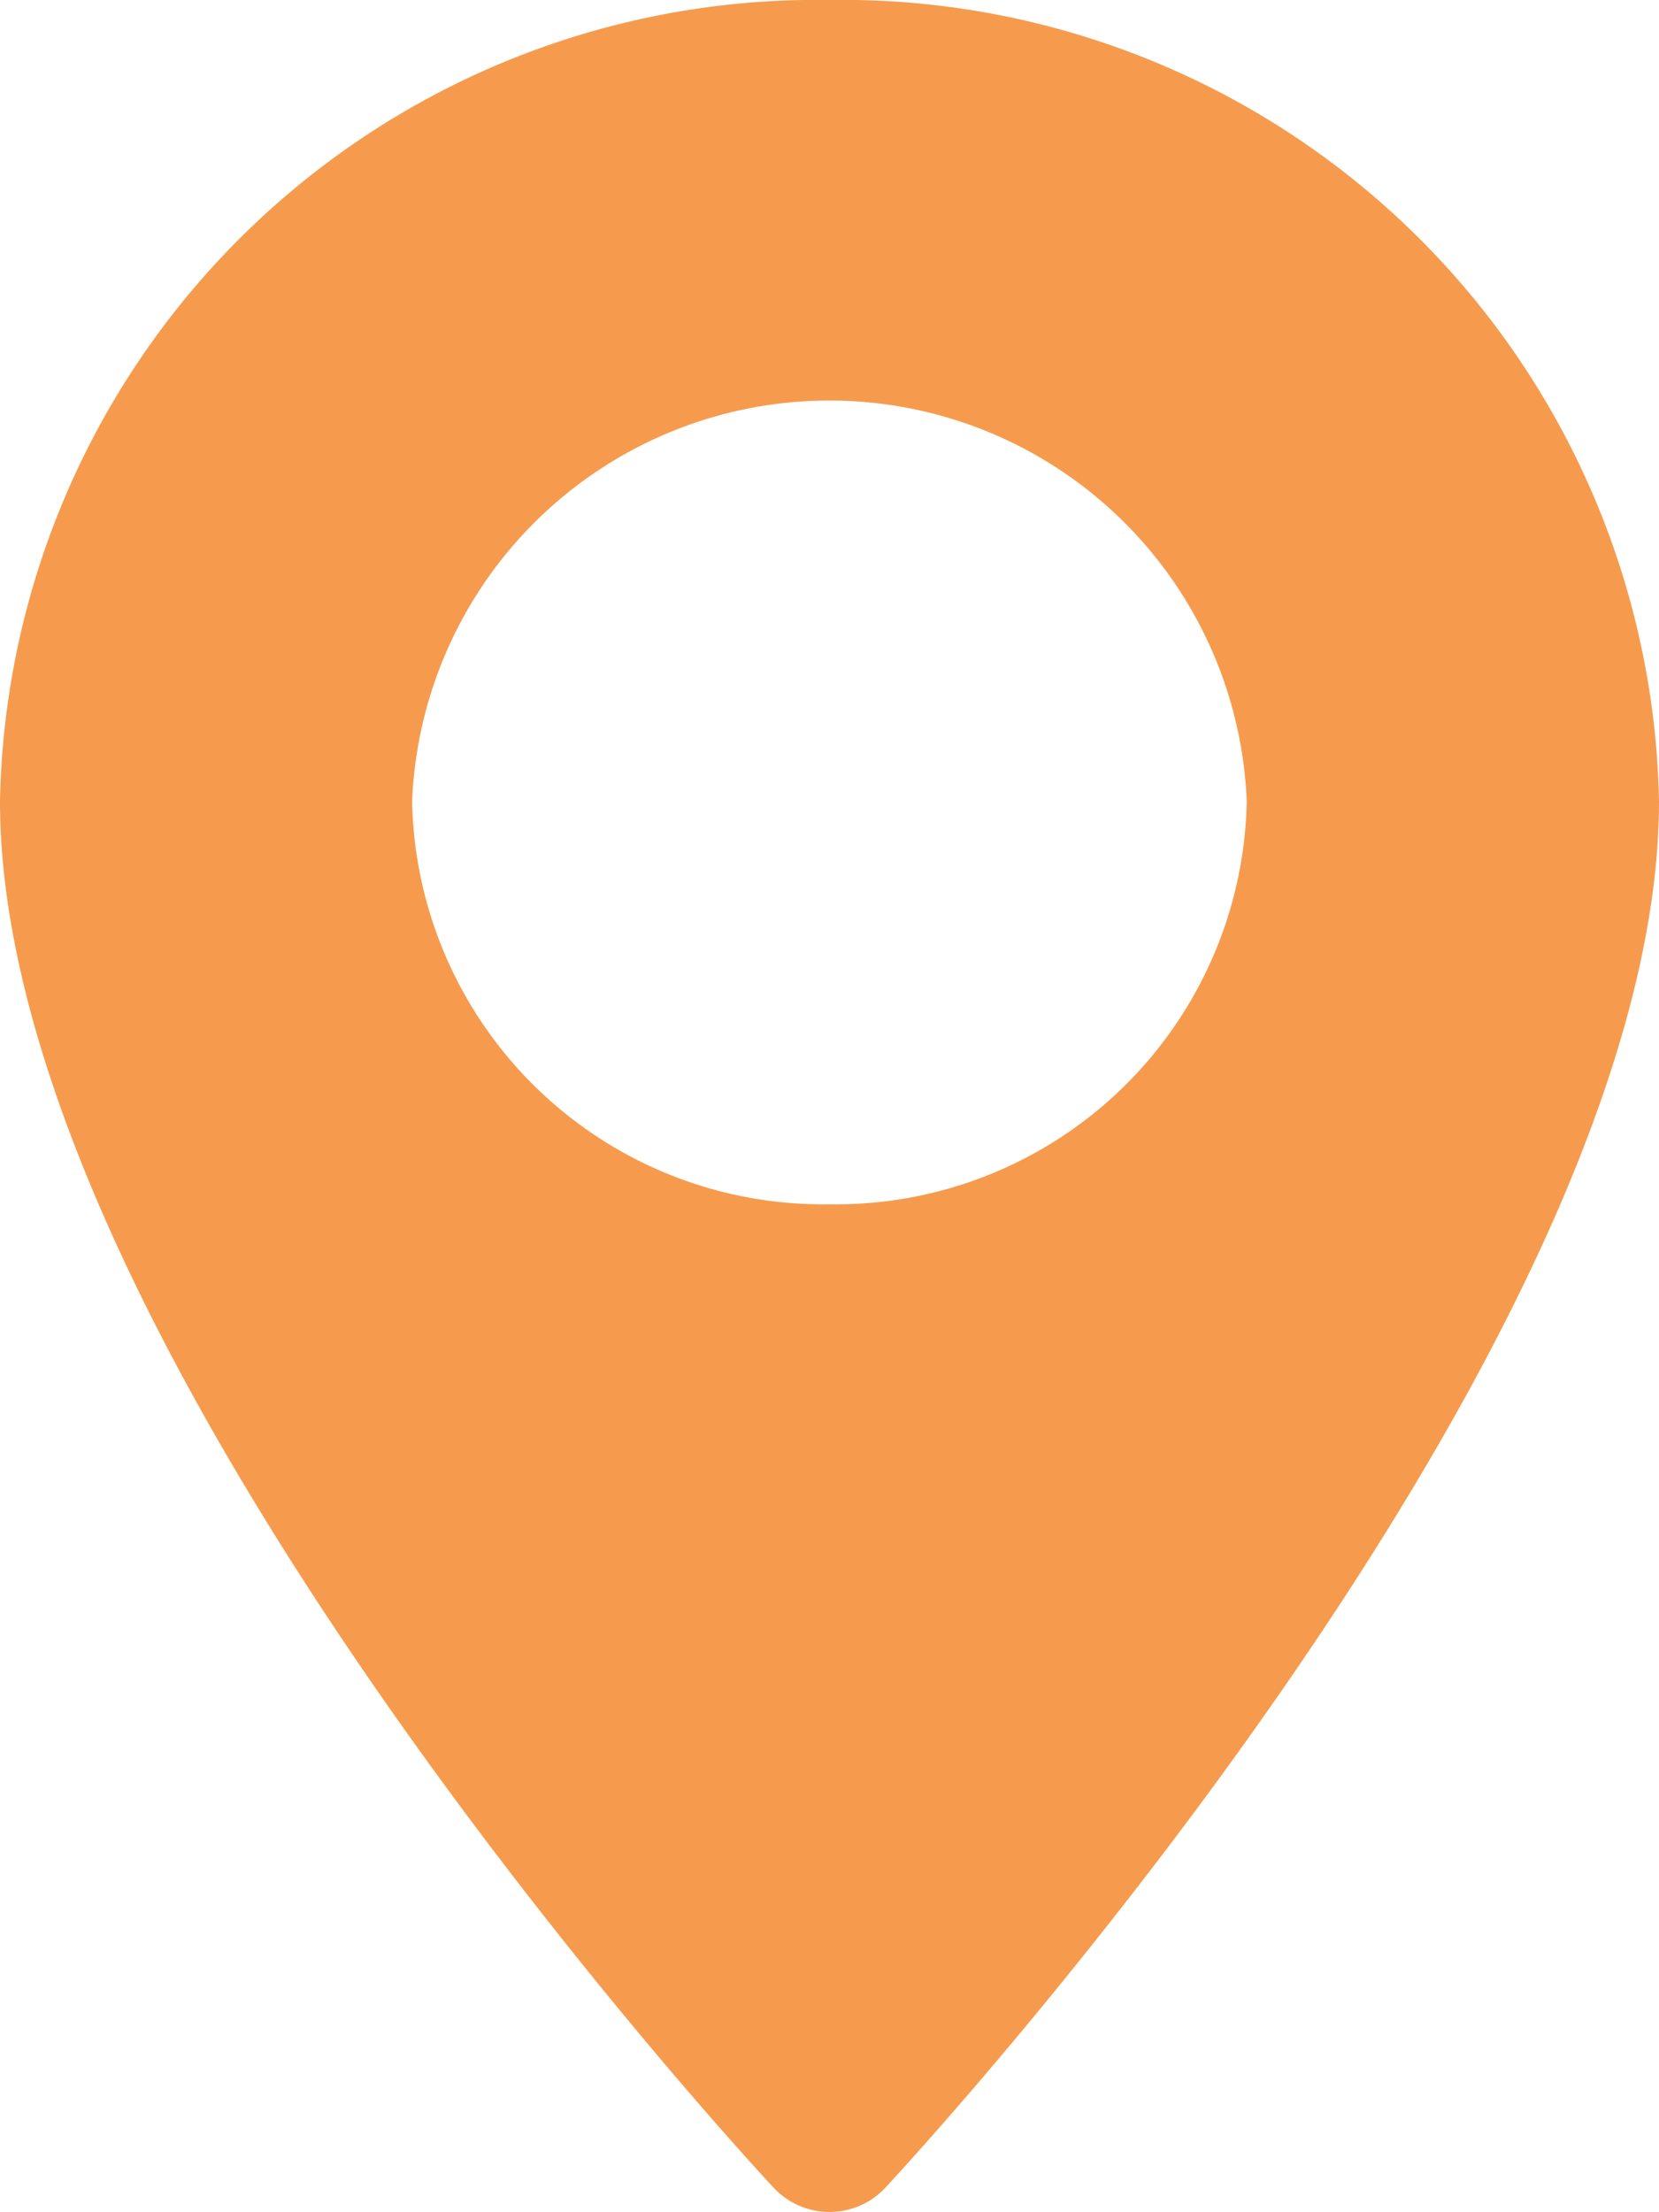
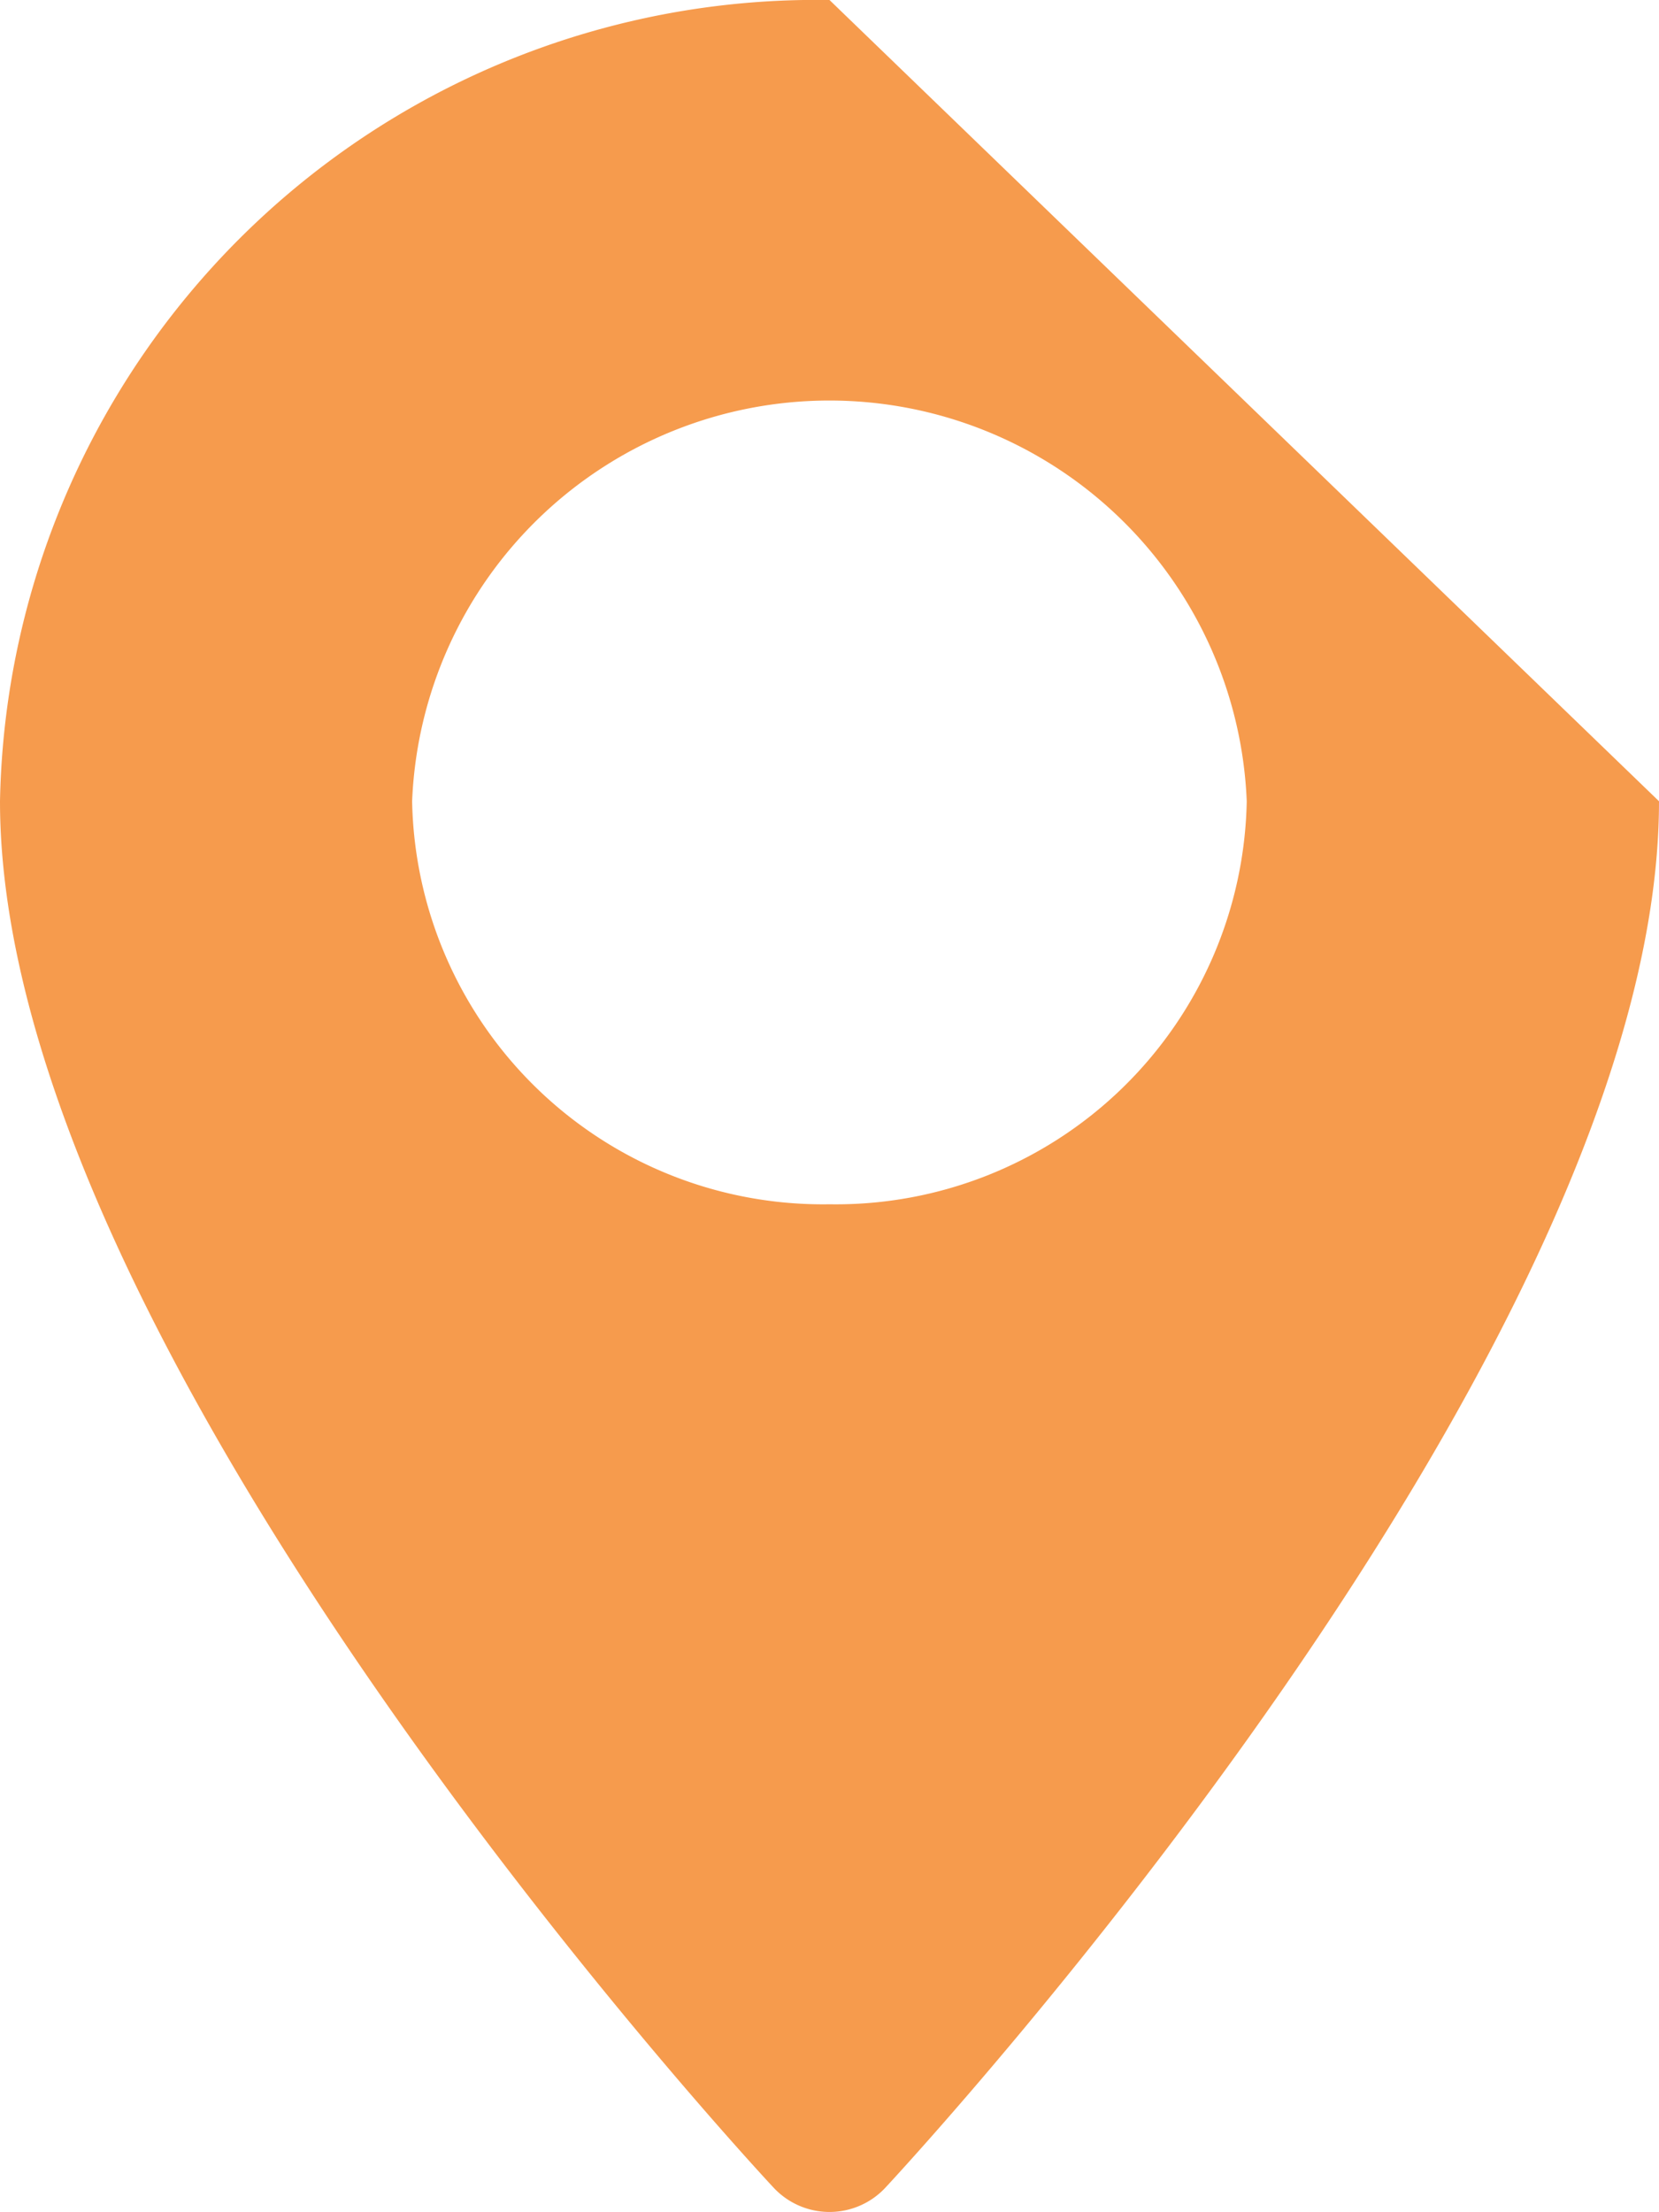
<svg xmlns="http://www.w3.org/2000/svg" width="12" height="16" viewBox="0 0 12 16">
  <g id="prefix__maps-and-flags_3_" data-name="maps-and-flags (3)" transform="translate(-172.573)">
    <g id="prefix__Group_23" data-name="Group 23" transform="translate(70.573)">
-       <path id="prefix__Path_35" fill="#f69b4d" d="M76.573 0a5.907 5.907 0 0 0-6 5.795c0 3.965 5.369 9.786 5.6 10.032a.553.553 0 0 0 .8 0c.229-.246 5.6-6.067 5.6-10.032a5.907 5.907 0 0 0-6-5.795zm0 8.71a2.972 2.972 0 0 1-3.019-2.915 3.021 3.021 0 0 1 6.037 0 2.972 2.972 0 0 1-3.018 2.915z" data-name="Path 35" transform="translate(31.427)" />
+       <path id="prefix__Path_35" fill="#f69b4d" d="M76.573 0a5.907 5.907 0 0 0-6 5.795c0 3.965 5.369 9.786 5.6 10.032a.553.553 0 0 0 .8 0c.229-.246 5.6-6.067 5.6-10.032zm0 8.71a2.972 2.972 0 0 1-3.019-2.915 3.021 3.021 0 0 1 6.037 0 2.972 2.972 0 0 1-3.018 2.915z" data-name="Path 35" transform="translate(31.427)" />
    </g>
  </g>
</svg>